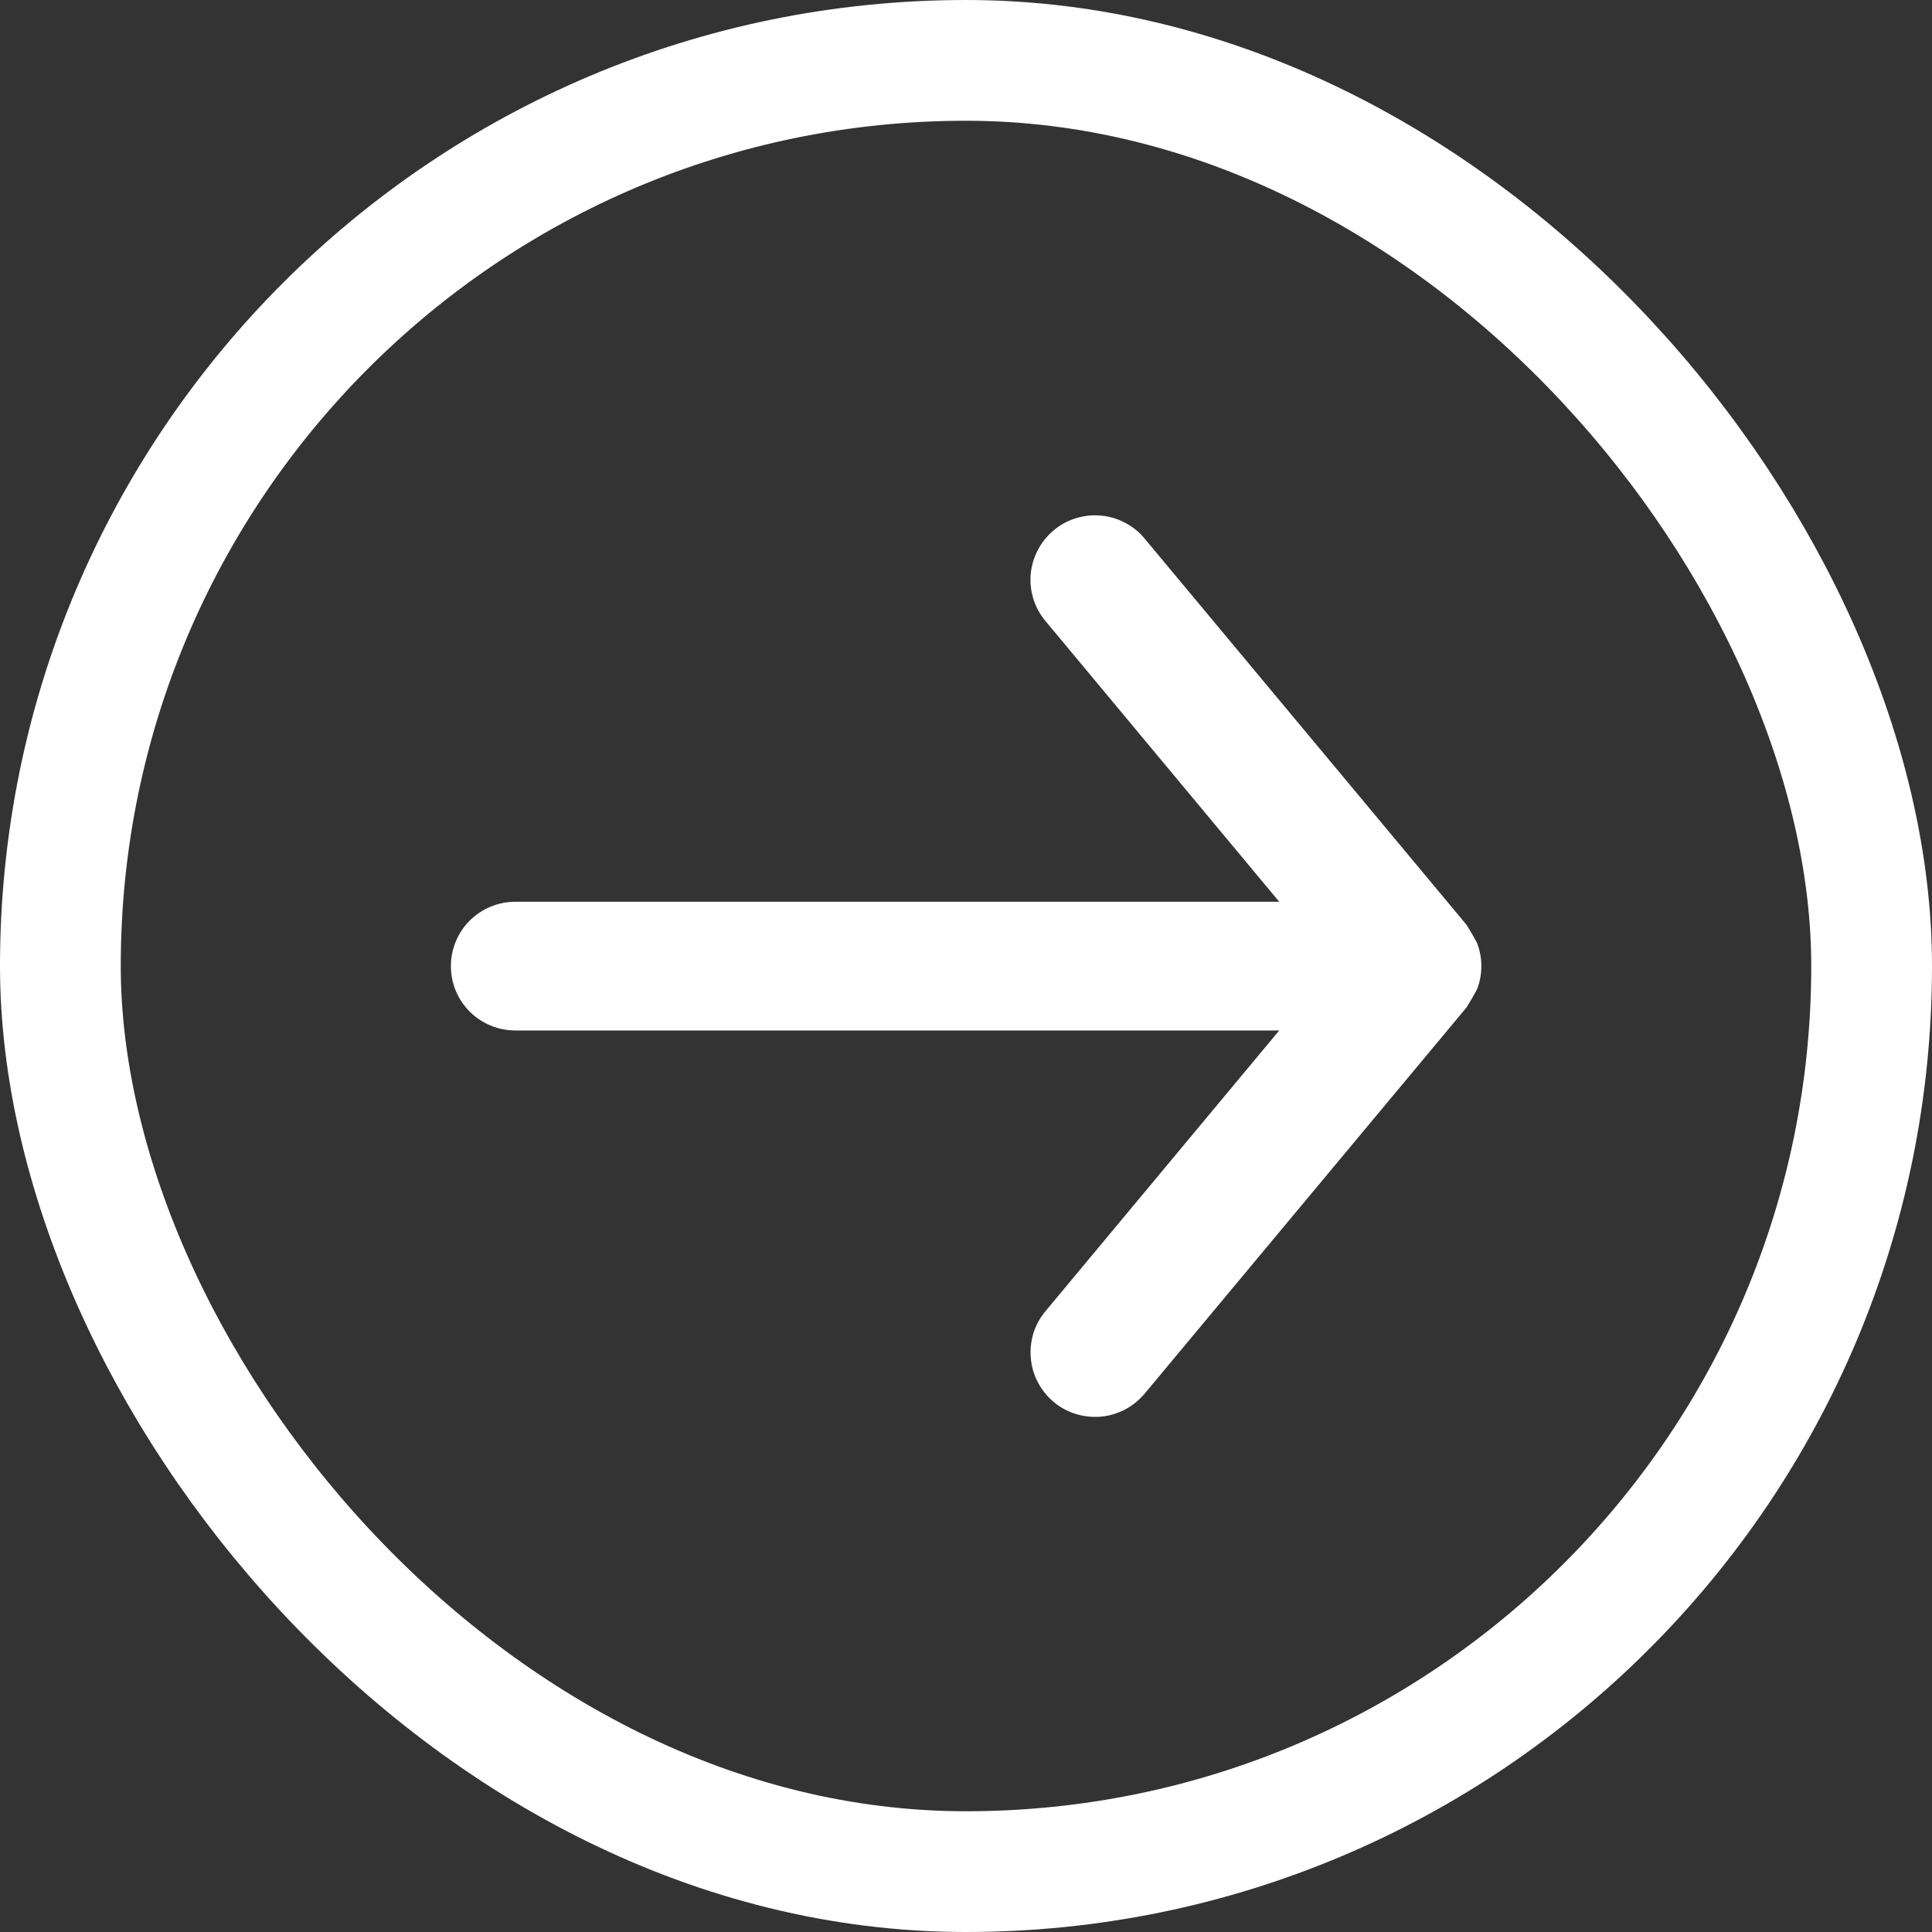
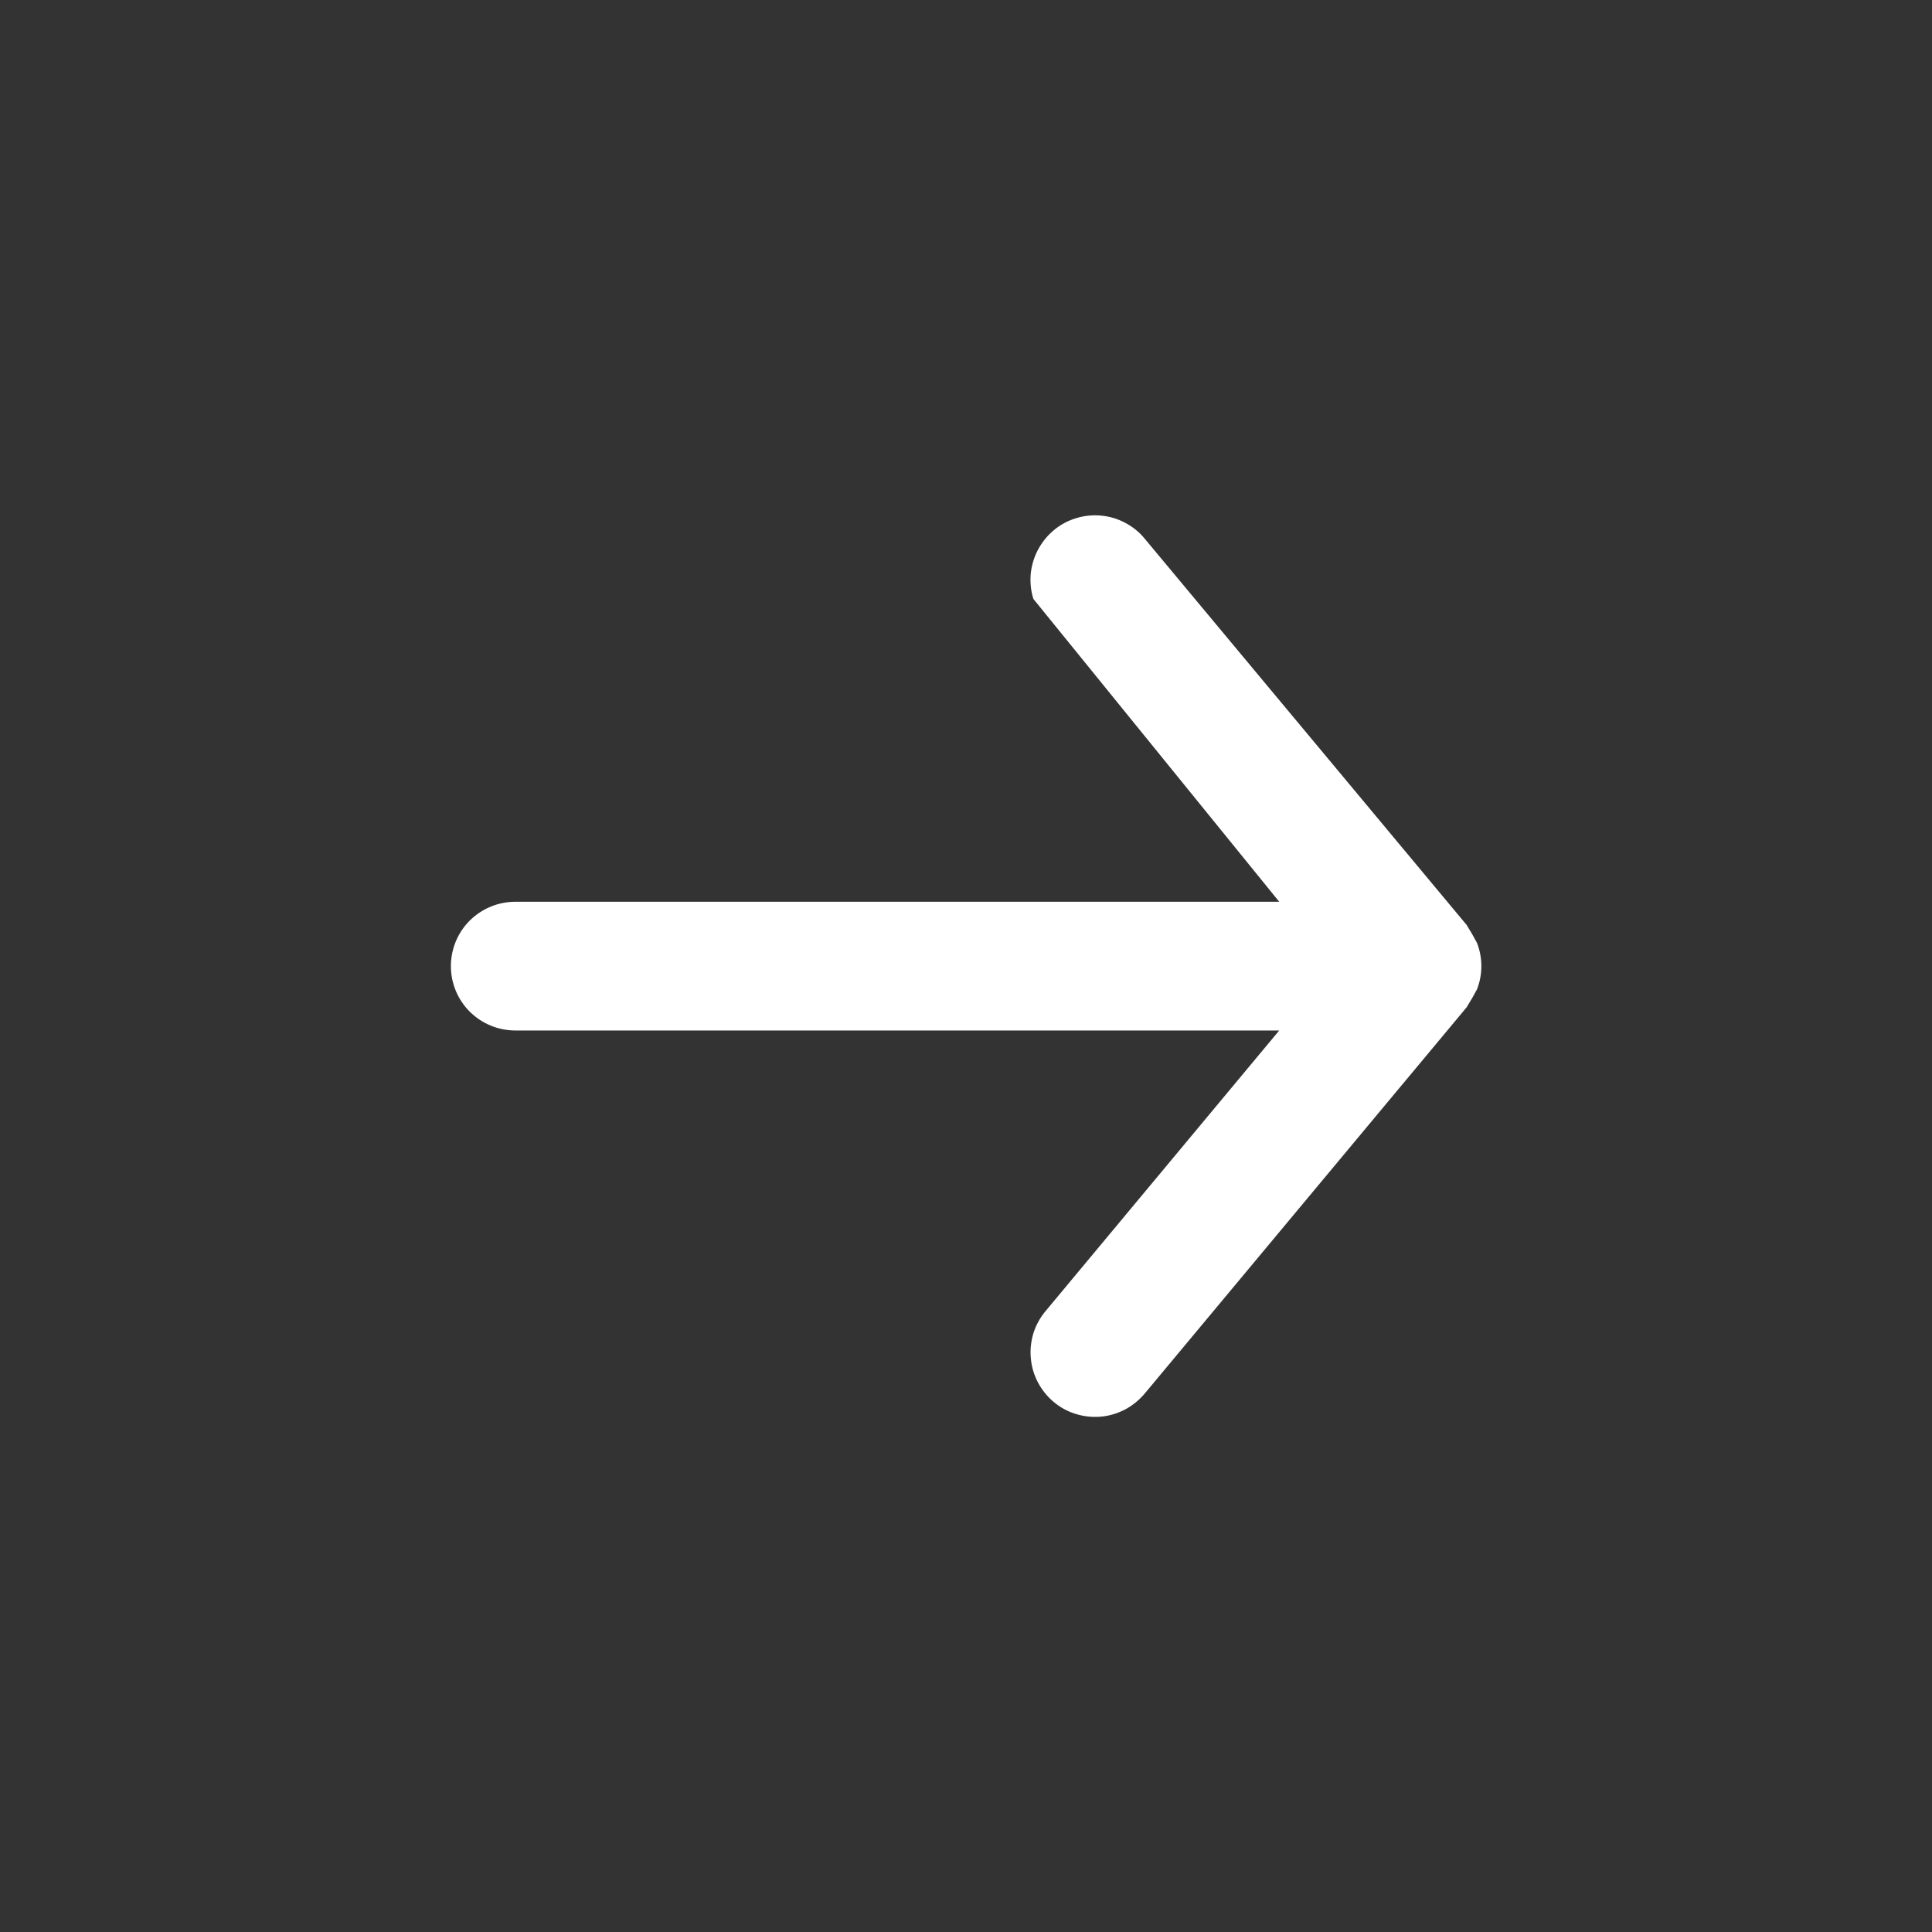
<svg xmlns="http://www.w3.org/2000/svg" width="16" height="16" viewBox="0 0 16 16" fill="none">
  <rect x="0" y="0" width="16" height="16" fill="#333333" stroke="none" />
-   <rect x="0.5" y="0.5" width="15" height="15" rx="7.5" stroke="white" />
-   <path d="M8.727 4.391C8.673 4.436 8.629 4.491 8.596 4.553C8.563 4.615 8.543 4.683 8.536 4.753C8.53 4.823 8.537 4.893 8.558 4.96C8.579 5.027 8.613 5.089 8.658 5.143L10.594 7.468L4.268 7.468C4.126 7.468 3.991 7.524 3.89 7.624C3.79 7.724 3.734 7.86 3.734 8.001C3.734 8.142 3.79 8.278 3.89 8.378C3.991 8.478 4.126 8.534 4.268 8.534L10.594 8.534L8.658 10.859C8.613 10.913 8.579 10.975 8.558 11.042C8.538 11.109 8.53 11.18 8.537 11.249C8.543 11.319 8.563 11.387 8.596 11.449C8.629 11.511 8.673 11.566 8.727 11.611C8.781 11.656 8.843 11.69 8.91 11.71C8.977 11.731 9.048 11.738 9.118 11.732C9.187 11.726 9.255 11.705 9.317 11.673C9.379 11.64 9.434 11.595 9.479 11.542L12.146 8.342L12.194 8.262L12.232 8.193C12.28 8.069 12.28 7.933 12.232 7.809L12.194 7.74L12.146 7.66L9.479 4.46C9.435 4.406 9.38 4.362 9.317 4.329C9.255 4.296 9.187 4.276 9.118 4.27C9.048 4.263 8.977 4.271 8.91 4.292C8.843 4.312 8.781 4.346 8.727 4.391Z" fill="white" />
+   <path d="M8.727 4.391C8.673 4.436 8.629 4.491 8.596 4.553C8.563 4.615 8.543 4.683 8.536 4.753C8.53 4.823 8.537 4.893 8.558 4.96L10.594 7.468L4.268 7.468C4.126 7.468 3.991 7.524 3.89 7.624C3.79 7.724 3.734 7.86 3.734 8.001C3.734 8.142 3.79 8.278 3.89 8.378C3.991 8.478 4.126 8.534 4.268 8.534L10.594 8.534L8.658 10.859C8.613 10.913 8.579 10.975 8.558 11.042C8.538 11.109 8.53 11.18 8.537 11.249C8.543 11.319 8.563 11.387 8.596 11.449C8.629 11.511 8.673 11.566 8.727 11.611C8.781 11.656 8.843 11.69 8.91 11.71C8.977 11.731 9.048 11.738 9.118 11.732C9.187 11.726 9.255 11.705 9.317 11.673C9.379 11.64 9.434 11.595 9.479 11.542L12.146 8.342L12.194 8.262L12.232 8.193C12.28 8.069 12.28 7.933 12.232 7.809L12.194 7.74L12.146 7.66L9.479 4.46C9.435 4.406 9.38 4.362 9.317 4.329C9.255 4.296 9.187 4.276 9.118 4.27C9.048 4.263 8.977 4.271 8.91 4.292C8.843 4.312 8.781 4.346 8.727 4.391Z" fill="white" />
</svg>